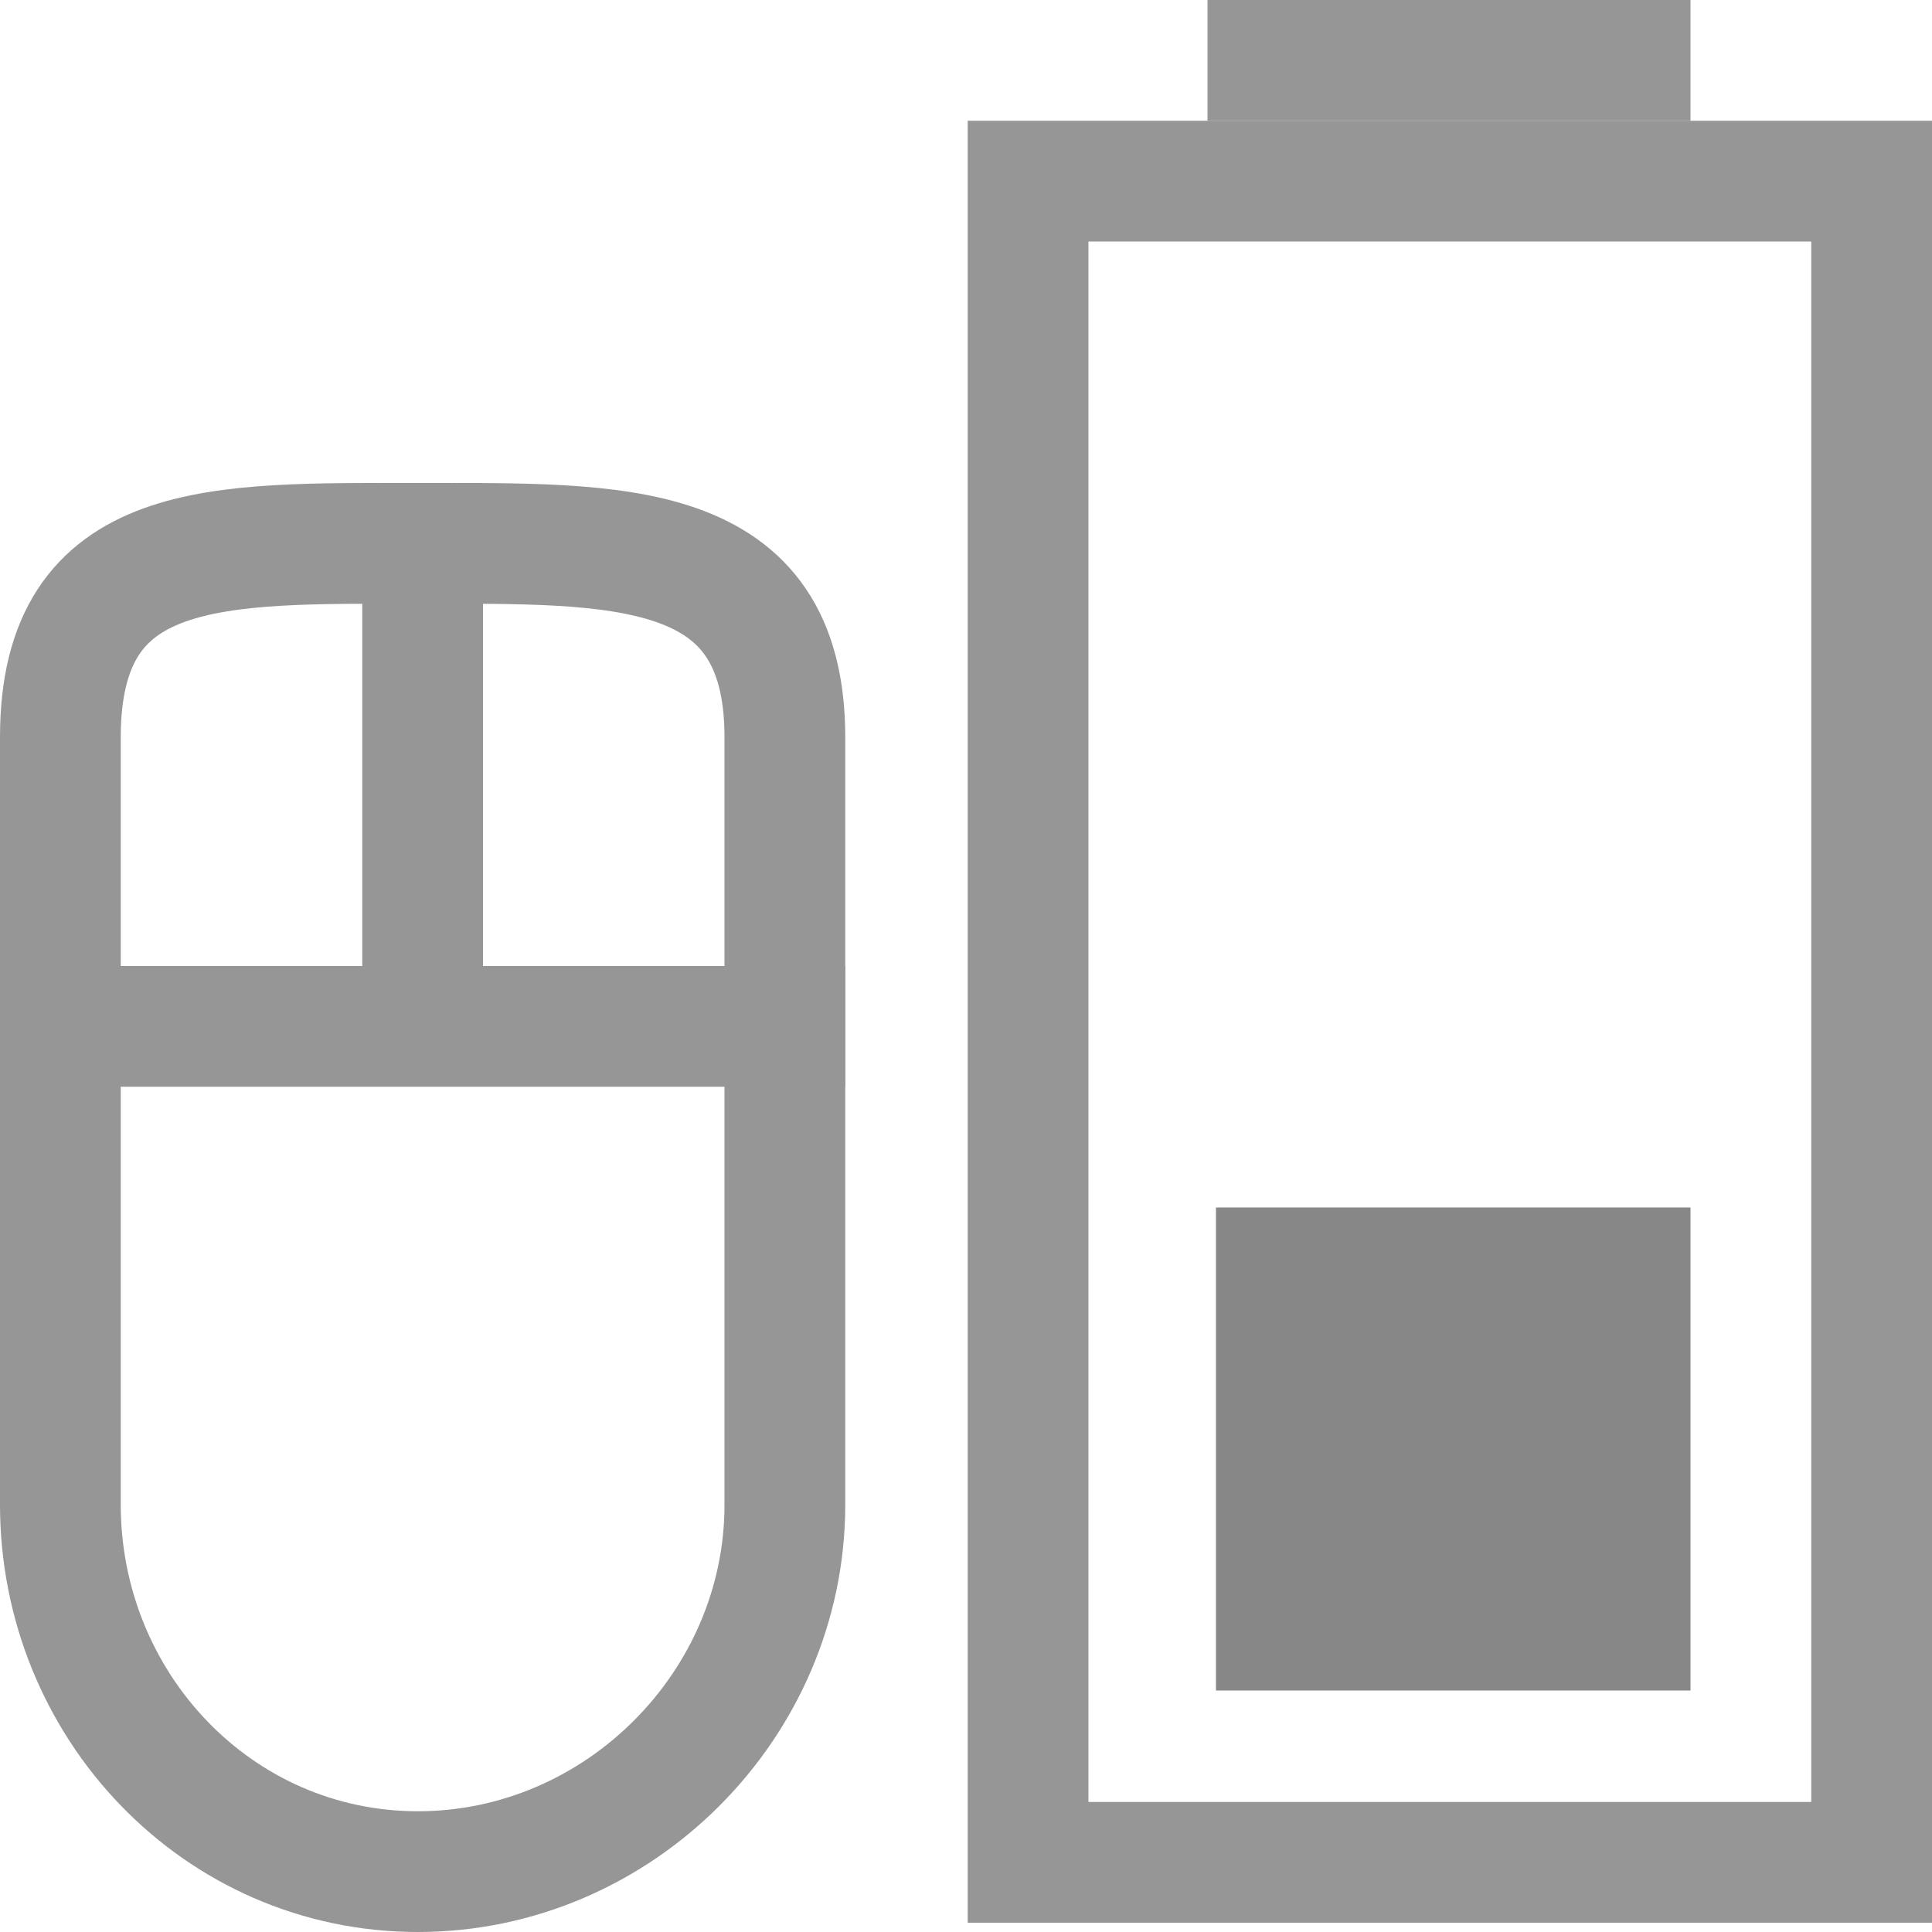
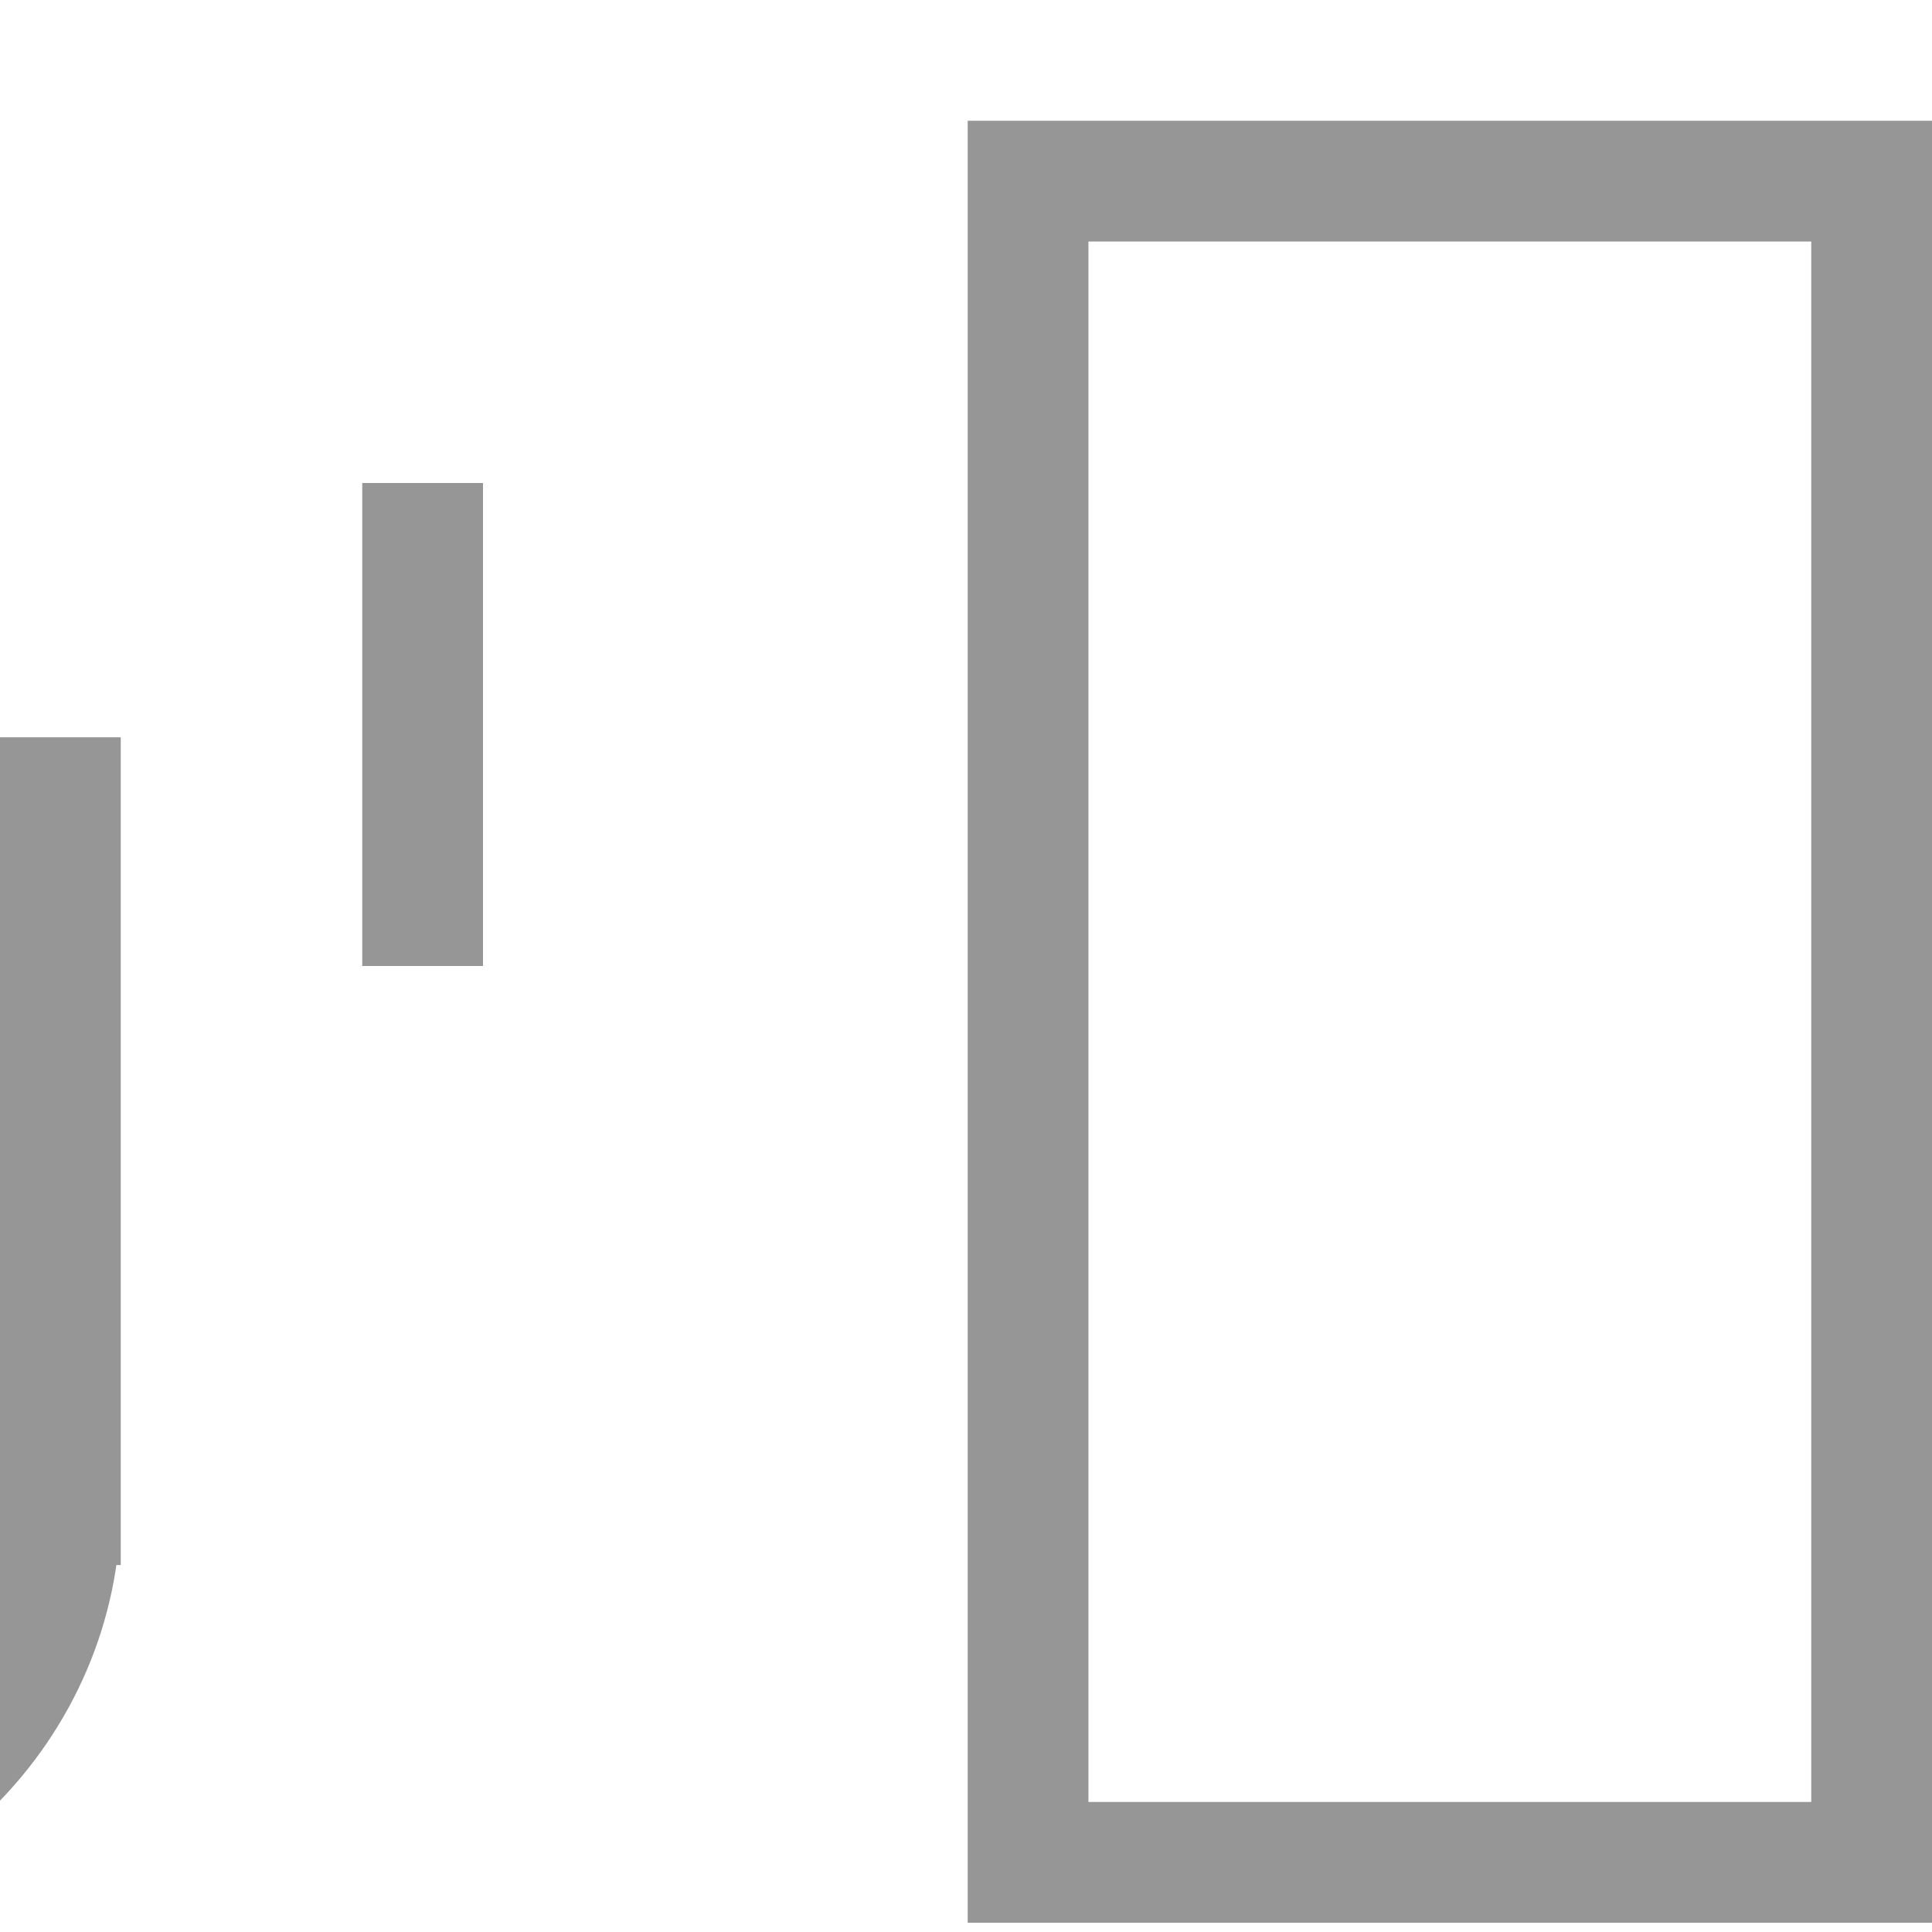
<svg xmlns="http://www.w3.org/2000/svg" id="svg3196" width="16" height="16" version="1.0">
  <rect id="rect2388" transform="rotate(-90)" x="-15.423" y="8.514" width="13.923" height="6.986" rx="0" ry="0" style="fill:none;stroke-linecap:square;stroke:#969696" />
-   <rect id="rect3162" transform="rotate(-90)" x="-14" y="10.07" width="4" height="3.93" style="fill:#878787" />
-   <path id="rect2819" d="m0.5 12.461v-6.355c0-1.66 1.301-1.606 2.961-1.606 1.66 0 3.039-0.054 3.039 1.606v6.355c0 1.66-1.379 3.039-3.039 3.039-1.66 0-2.961-1.379-2.961-3.039z" style="fill:none;stroke:#969696" />
+   <path id="rect2819" d="m0.5 12.461v-6.355v6.355c0 1.66-1.379 3.039-3.039 3.039-1.66 0-2.961-1.379-2.961-3.039z" style="fill:none;stroke:#969696" />
  <path id="path3632" d="m3.5 4v4" style="fill:none;stroke-width:1px;stroke:#969696" />
-   <path id="path3634" d="m0 8.5h7" style="fill:none;stroke-width:1px;stroke:#969696" />
-   <path id="rect3160" d="m10.5 0.5h3" style="fill:none;stroke-linecap:square;stroke:#969696" />
</svg>